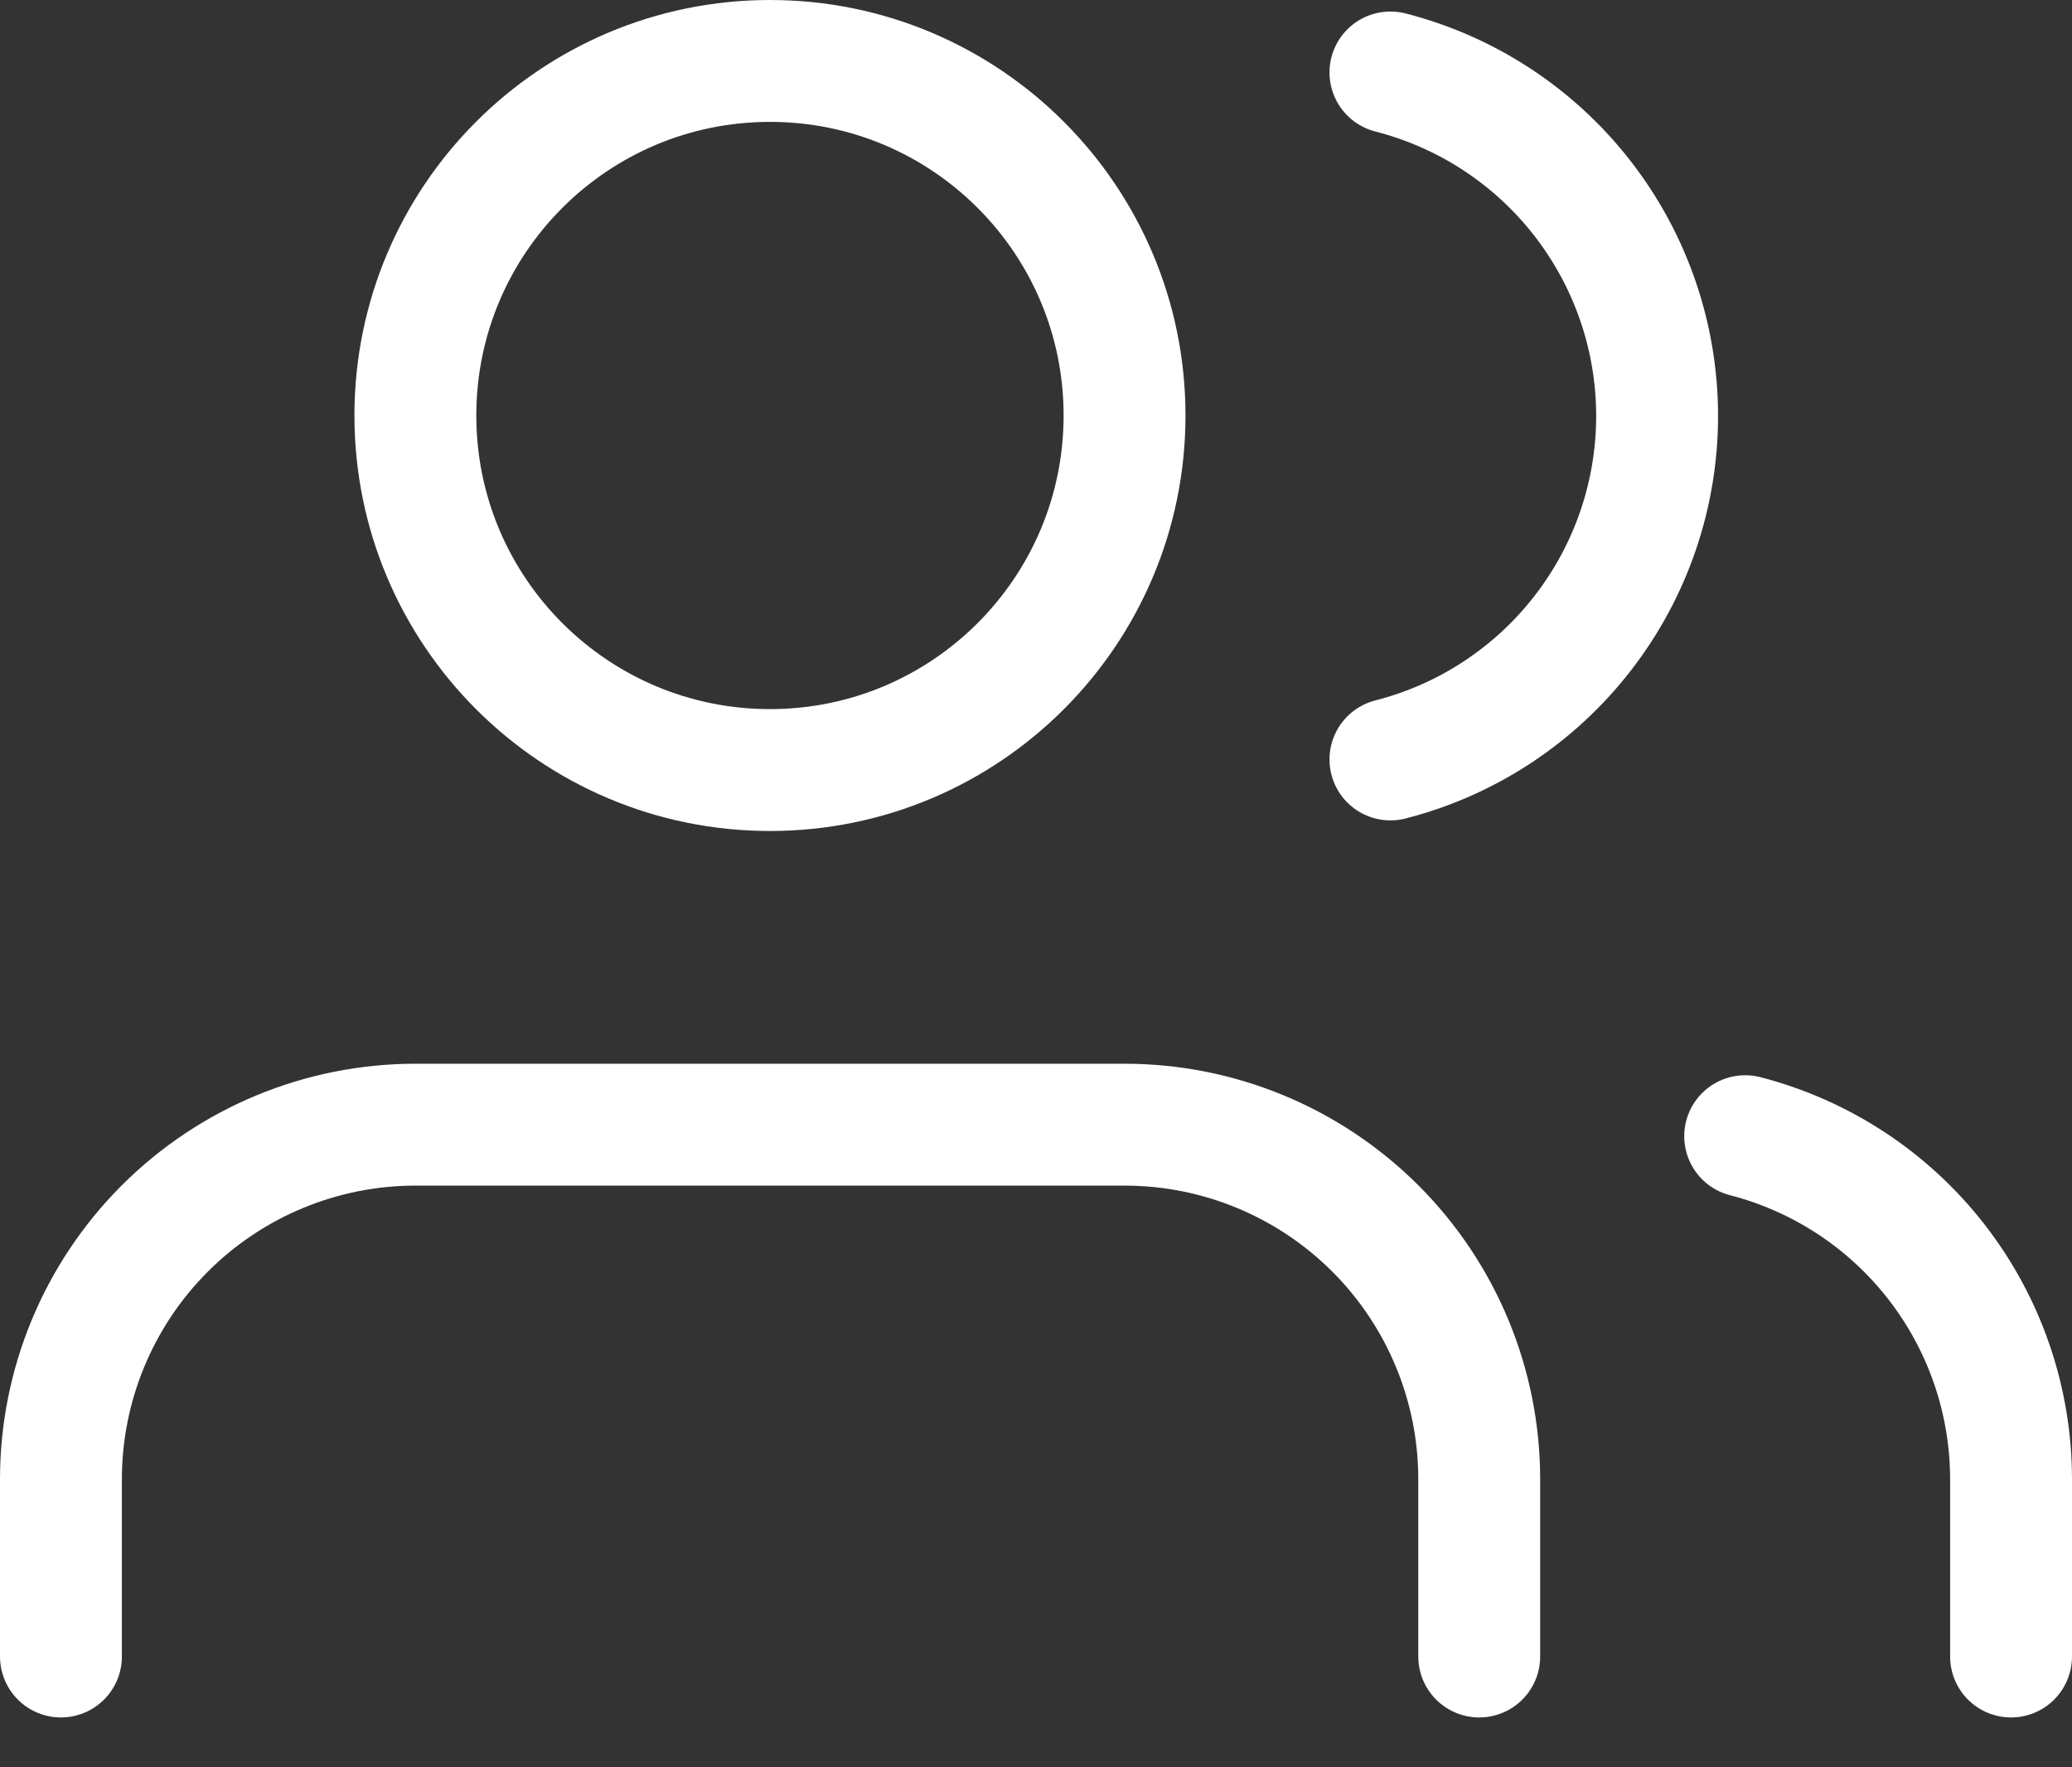
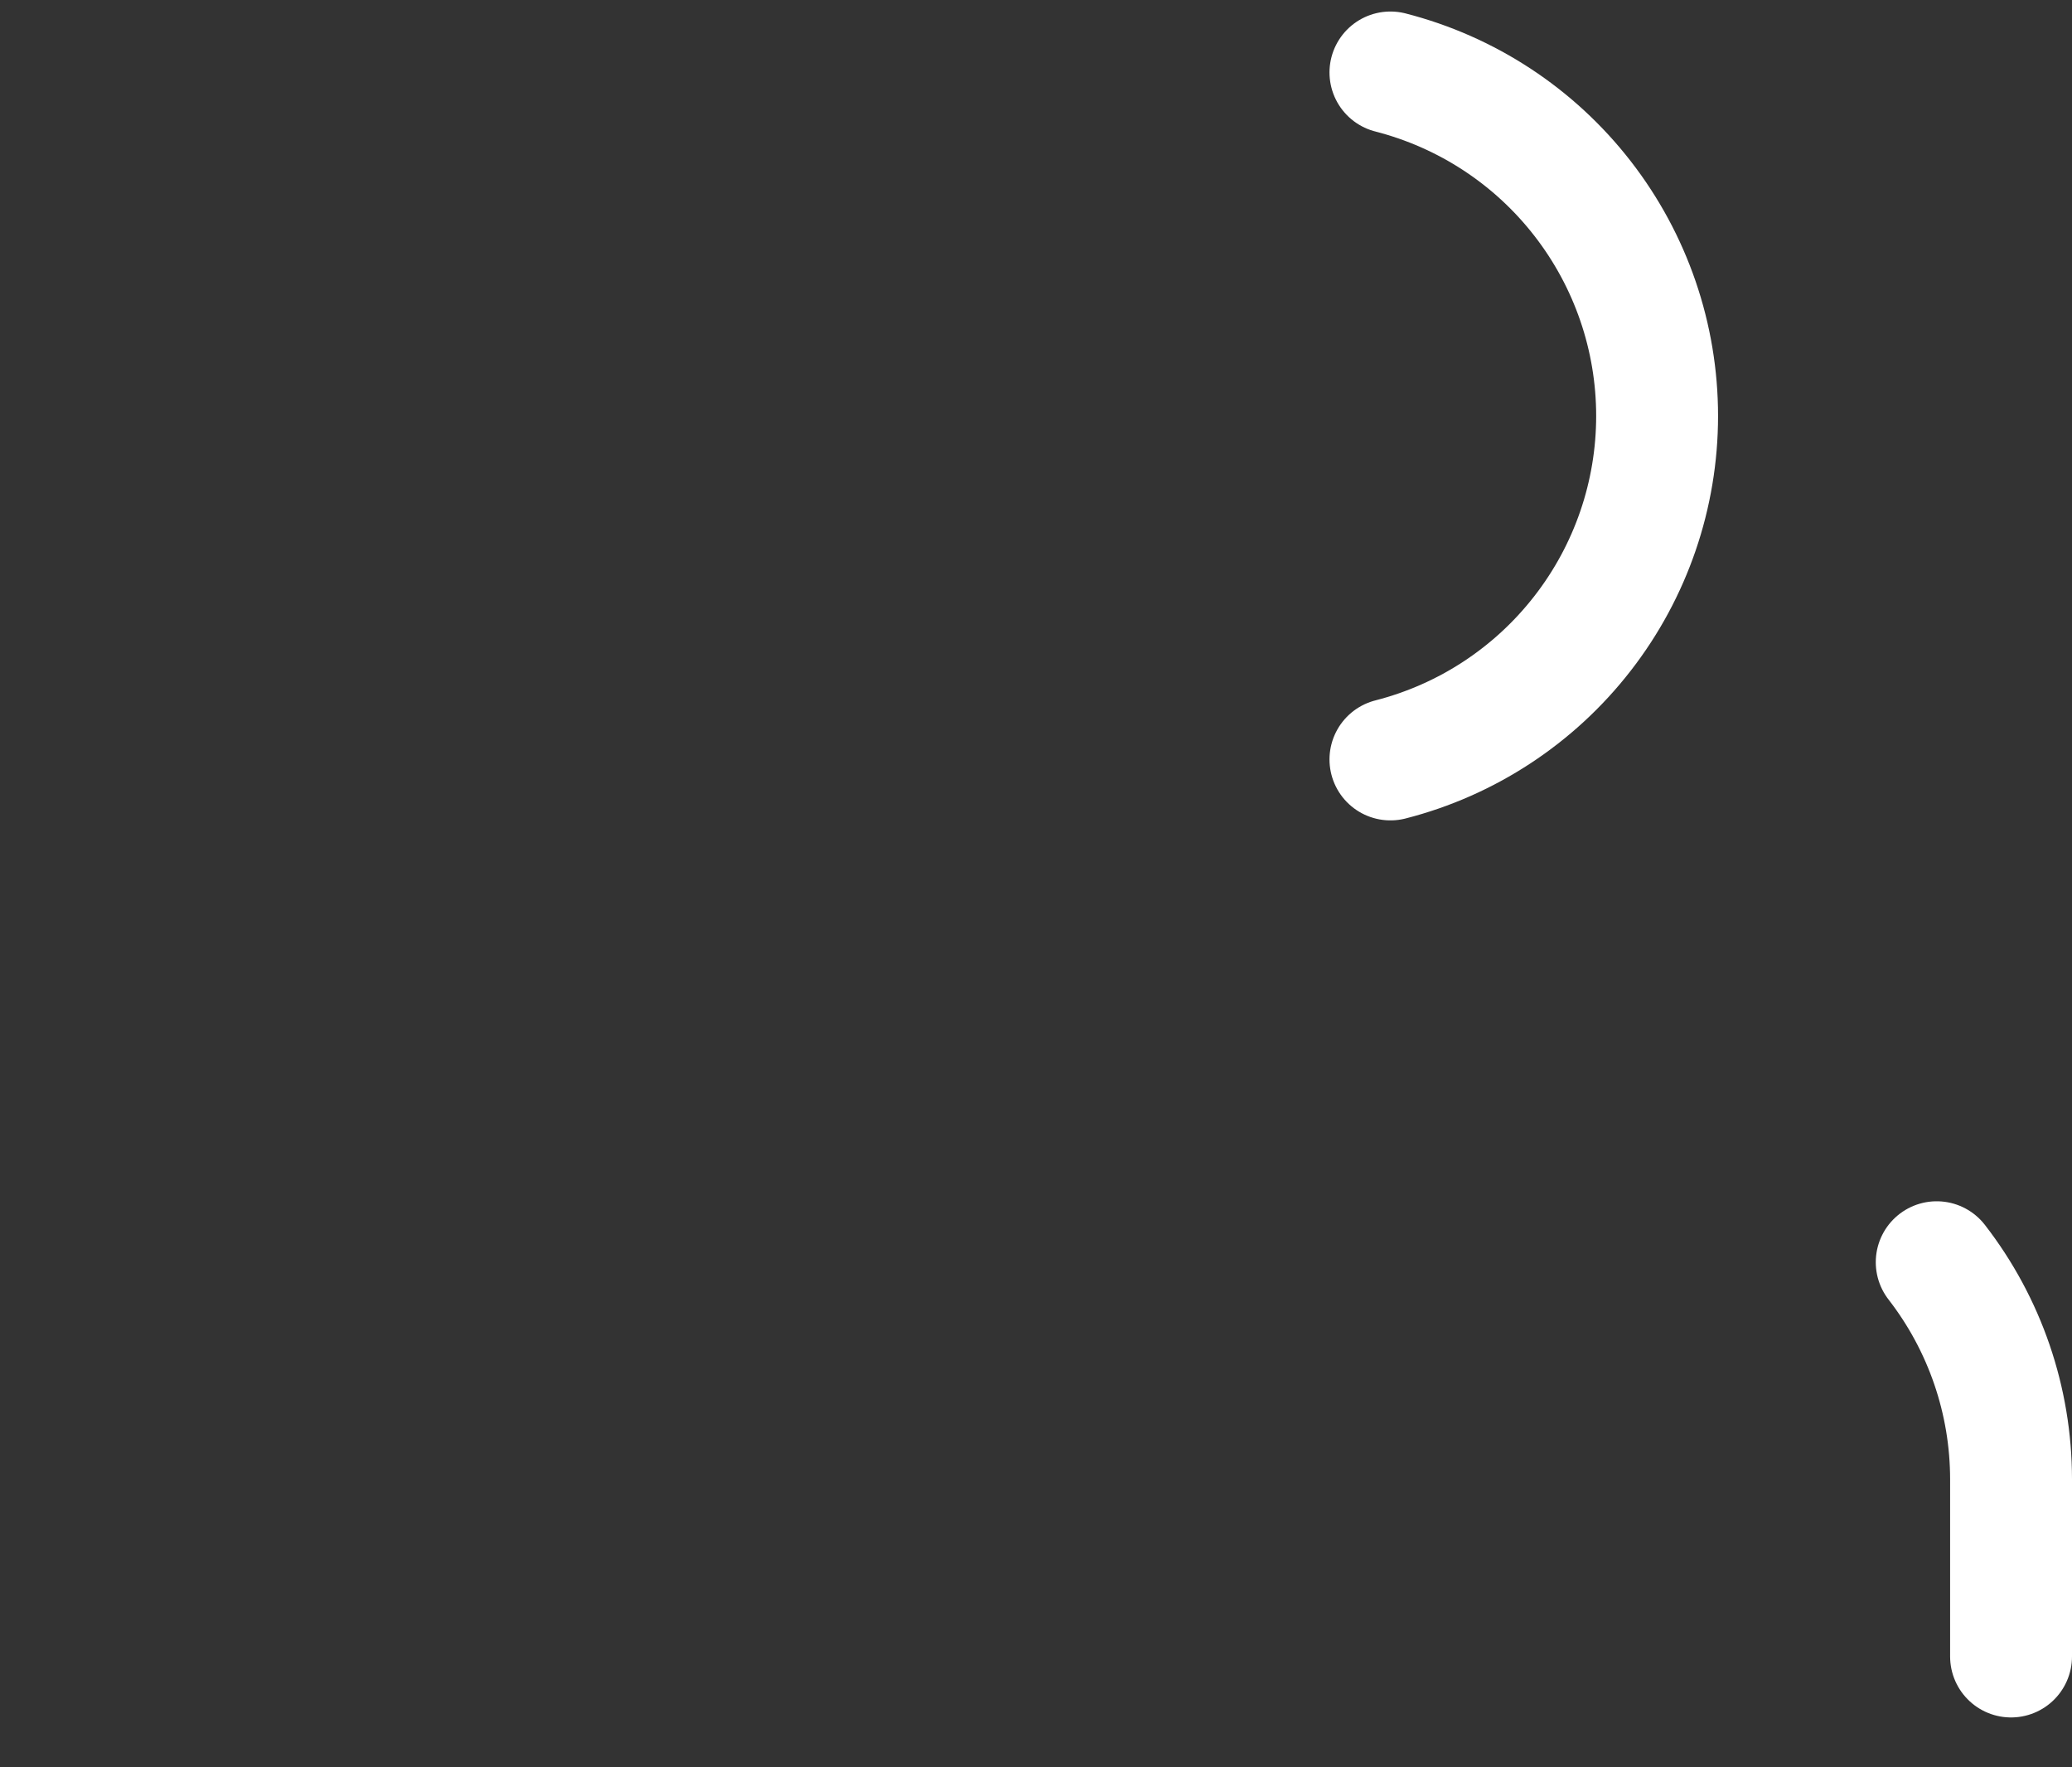
<svg xmlns="http://www.w3.org/2000/svg" width="34" height="29" viewBox="0 0 34 29" fill="none">
  <rect x="0" y="0" width="34" height="29" fill="#333333" stroke="none" />
-   <path d="M24.273 27.182V24.273C24.273 22.73 23.66 21.25 22.569 20.159C21.477 19.068 19.998 18.455 18.454 18.455H6.818C5.275 18.455 3.795 19.068 2.704 20.159C1.613 21.25 1 22.73 1 24.273V27.182" stroke="white" stroke-width="2" stroke-linecap="round" stroke-linejoin="round" />
-   <path d="M12.635 12.636C15.848 12.636 18.453 10.031 18.453 6.818C18.453 3.605 15.848 1 12.635 1C9.421 1 6.816 3.605 6.816 6.818C6.816 10.031 9.421 12.636 12.635 12.636Z" stroke="white" stroke-width="2" stroke-linecap="round" stroke-linejoin="round" />
-   <path d="M33 27.182V24.273C32.999 22.983 32.57 21.731 31.78 20.712C30.991 19.694 29.885 18.966 28.637 18.644" stroke="white" stroke-width="2" stroke-linecap="round" stroke-linejoin="round" />
+   <path d="M33 27.182V24.273C32.999 22.983 32.57 21.731 31.78 20.712" stroke="white" stroke-width="2" stroke-linecap="round" stroke-linejoin="round" />
  <path d="M22.816 1.189C24.068 1.51 25.177 2.237 25.969 3.258C26.762 4.279 27.192 5.534 27.192 6.826C27.192 8.117 26.762 9.373 25.969 10.393C25.177 11.414 24.068 12.142 22.816 12.462" stroke="white" stroke-width="2" stroke-linecap="round" stroke-linejoin="round" />
</svg>